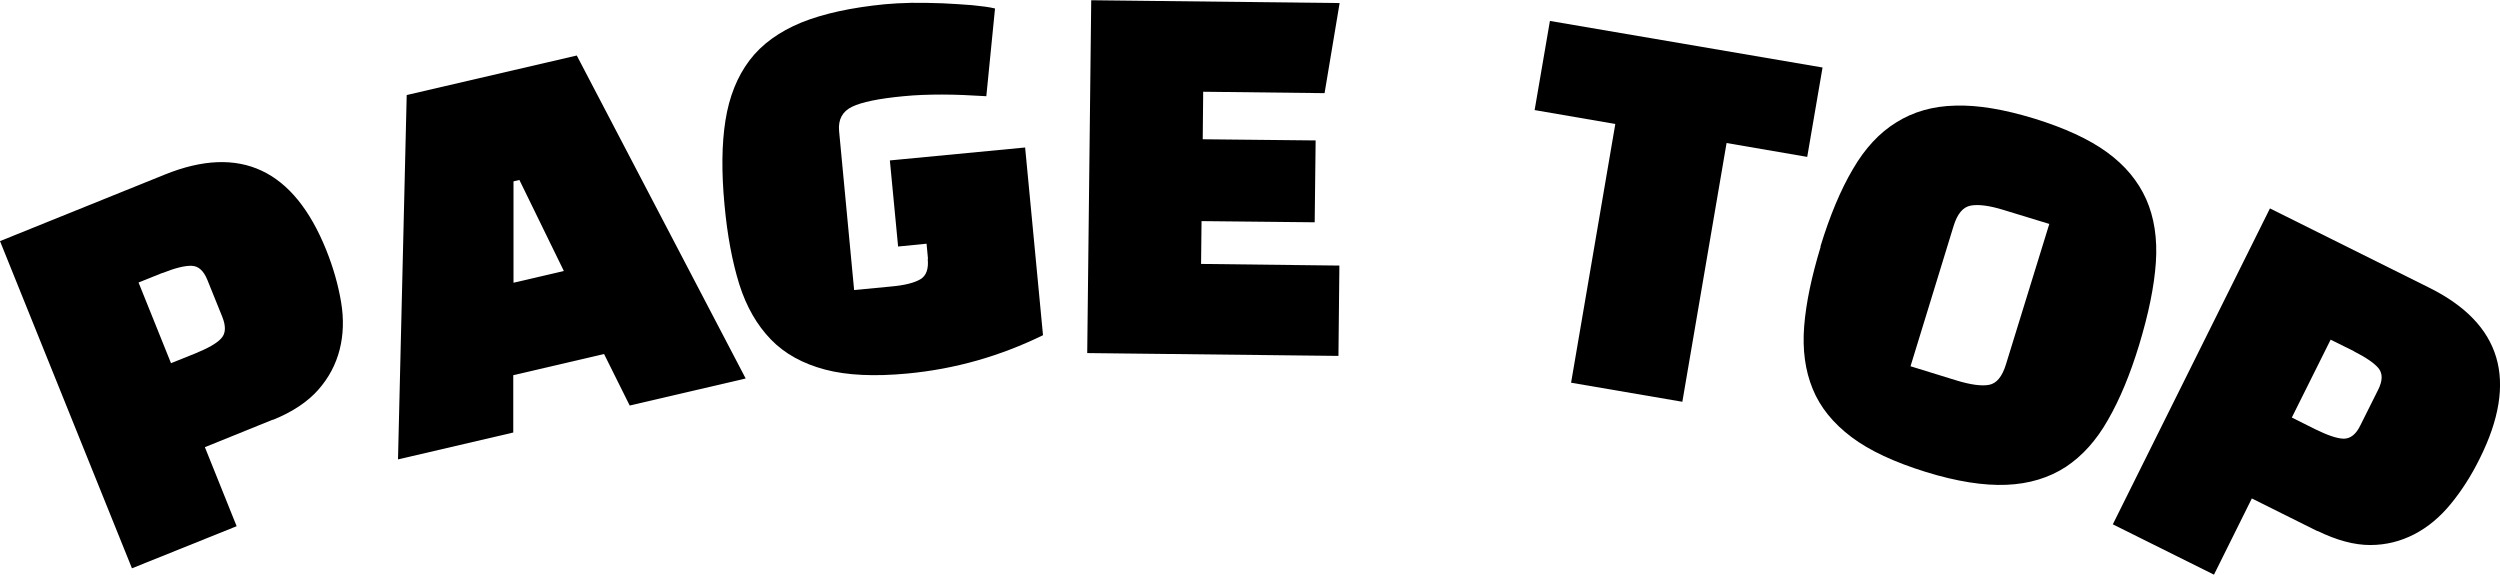
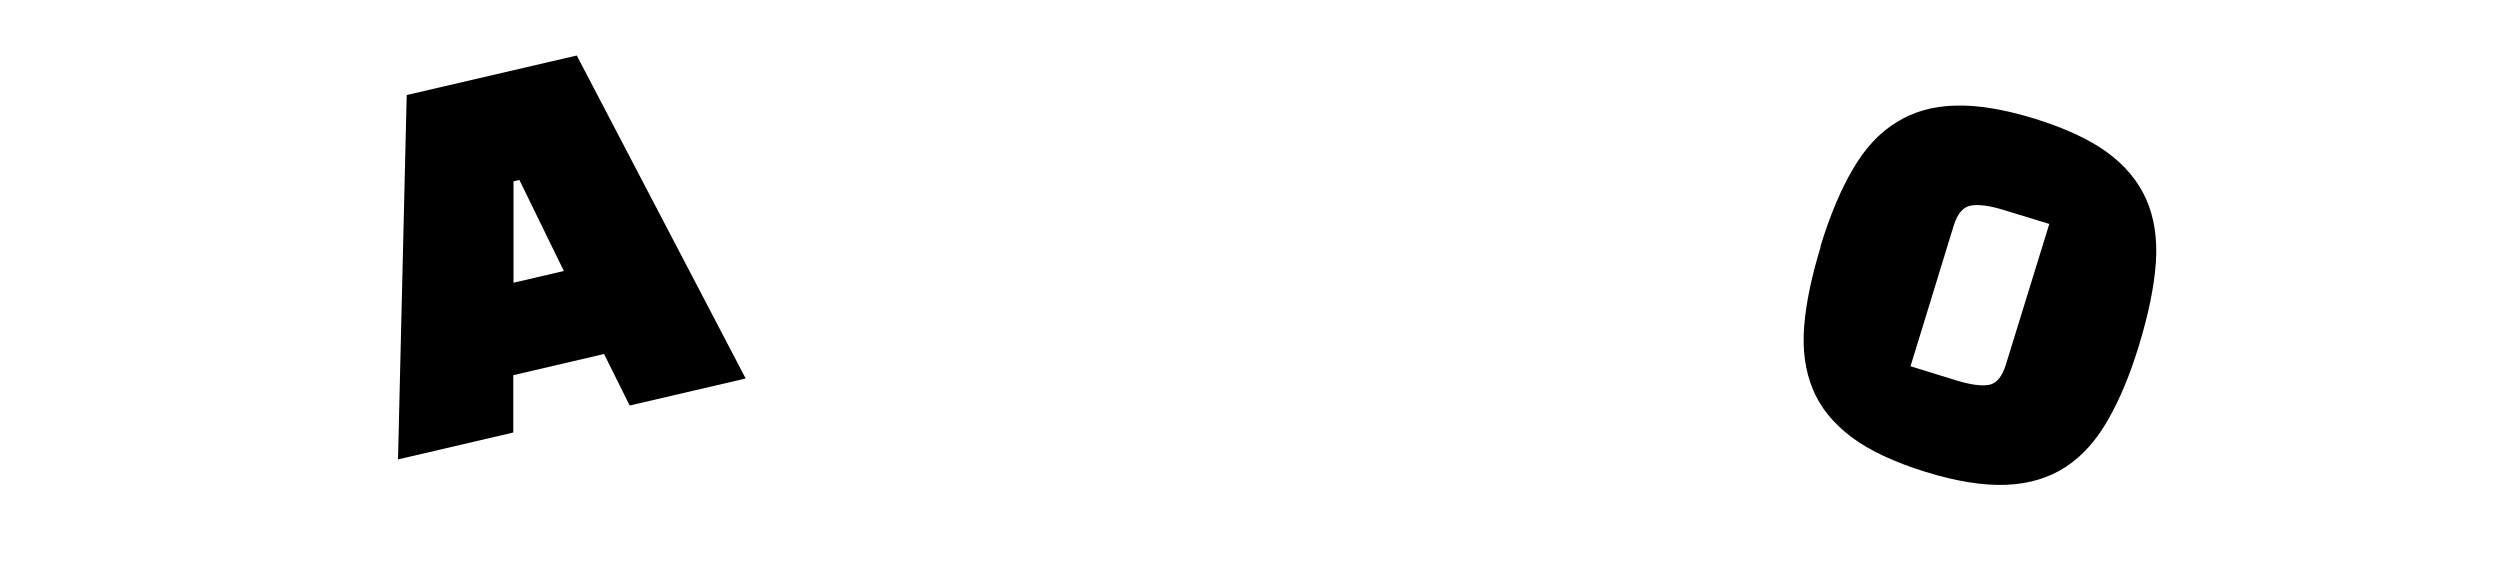
<svg xmlns="http://www.w3.org/2000/svg" id="_レイヤー_2" data-name="レイヤー 2" viewBox="0 0 106.28 24.43">
  <g id="_レイヤー_4" data-name="レイヤー 4">
    <g>
-       <path d="M11.6,17.84l-2.89,1.17,1.35,3.36-4.45,1.79L0,10.25l7.01-2.83c3.19-1.29,5.48-.22,6.86,3.21.3.75.51,1.49.63,2.21.12.71.1,1.39-.06,2.02s-.46,1.2-.91,1.71c-.45.51-1.09.94-1.93,1.28ZM6.91,11.6l-1.02.41,1.38,3.43,1.02-.41c.54-.22.92-.43,1.11-.64.2-.21.21-.52.05-.92l-.63-1.56c-.16-.4-.38-.6-.67-.61-.29-.01-.7.09-1.25.31Z" />
      <path d="M21.85,18.38l-4.93,1.15.37-15.49,7.23-1.68,7.18,13.73-4.93,1.15-1.09-2.19-3.86.9v2.44ZM21.83,7.71v4.31s2.14-.5,2.14-.5l-1.89-3.87-.25.06Z" />
-       <path d="M39.45,11l-.06-.64-1.21.12-.35-3.66,5.75-.55.76,7.98c-1.82.89-3.74,1.44-5.77,1.63-1.39.13-2.56.08-3.5-.17s-1.71-.67-2.3-1.28c-.59-.61-1.04-1.39-1.34-2.34-.3-.96-.51-2.08-.63-3.38-.13-1.38-.12-2.58.04-3.59s.5-1.86,1.02-2.55c.52-.69,1.26-1.22,2.2-1.61.94-.38,2.13-.64,3.56-.78.32-.03.69-.05,1.13-.06.43,0,.87,0,1.32.02.44.02.86.05,1.26.08.4.04.72.08.97.14l-.37,3.73c-.66-.04-1.29-.07-1.88-.07-.59,0-1.14.02-1.64.07-1.05.1-1.78.25-2.19.45-.41.2-.59.54-.55,1.02l.64,6.77,1.57-.15c.58-.05,1-.16,1.25-.31.25-.15.35-.44.31-.86Z" />
-       <path d="M55.88,9.45l-4.8-.05-.02,1.82,5.88.07-.04,3.84-10.68-.12.17-15,10.56.12-.64,3.83-5.16-.06-.02,2.02,4.8.05-.04,3.48Z" />
-       <path d="M76.83,6.67l-3.43-.59-1.88,11-4.73-.81,1.88-11-3.43-.59.65-3.79,11.59,1.98-.65,3.79Z" />
      <path d="M77.39,10.48c.4-1.31.86-2.41,1.38-3.29.51-.88,1.13-1.55,1.85-1.99.72-.45,1.55-.69,2.51-.71.96-.03,2.07.16,3.35.55,1.29.4,2.32.87,3.09,1.43.77.56,1.32,1.22,1.67,2,.34.77.48,1.67.41,2.69s-.31,2.18-.71,3.5c-.38,1.25-.82,2.31-1.32,3.18-.49.87-1.09,1.54-1.8,2.01-.71.46-1.55.72-2.52.76s-2.12-.14-3.44-.55-2.38-.9-3.15-1.48-1.33-1.26-1.65-2.05c-.32-.78-.44-1.67-.36-2.67.08-1,.32-2.12.7-3.37ZM83.05,9.61l-1.83,5.96,1.91.59c.64.2,1.12.26,1.43.2.32-.06.56-.35.72-.88l1.84-5.96-1.93-.59c-.61-.19-1.08-.25-1.41-.19-.33.06-.57.35-.73.87Z" />
-       <path d="M98.52,22.58l-2.79-1.39-1.61,3.24-4.3-2.14,6.68-13.43,6.77,3.37c3.08,1.53,3.8,3.95,2.15,7.26-.36.73-.77,1.37-1.23,1.93-.46.56-.97.99-1.55,1.29-.58.3-1.2.46-1.88.46-.68,0-1.42-.2-2.24-.6ZM100.07,14.93l-.99-.49-1.65,3.31.98.49c.53.26.93.4,1.22.41.29,0,.53-.18.72-.58l.75-1.5c.19-.38.2-.68.02-.91-.18-.22-.53-.46-1.06-.73Z" />
    </g>
  </g>
</svg>